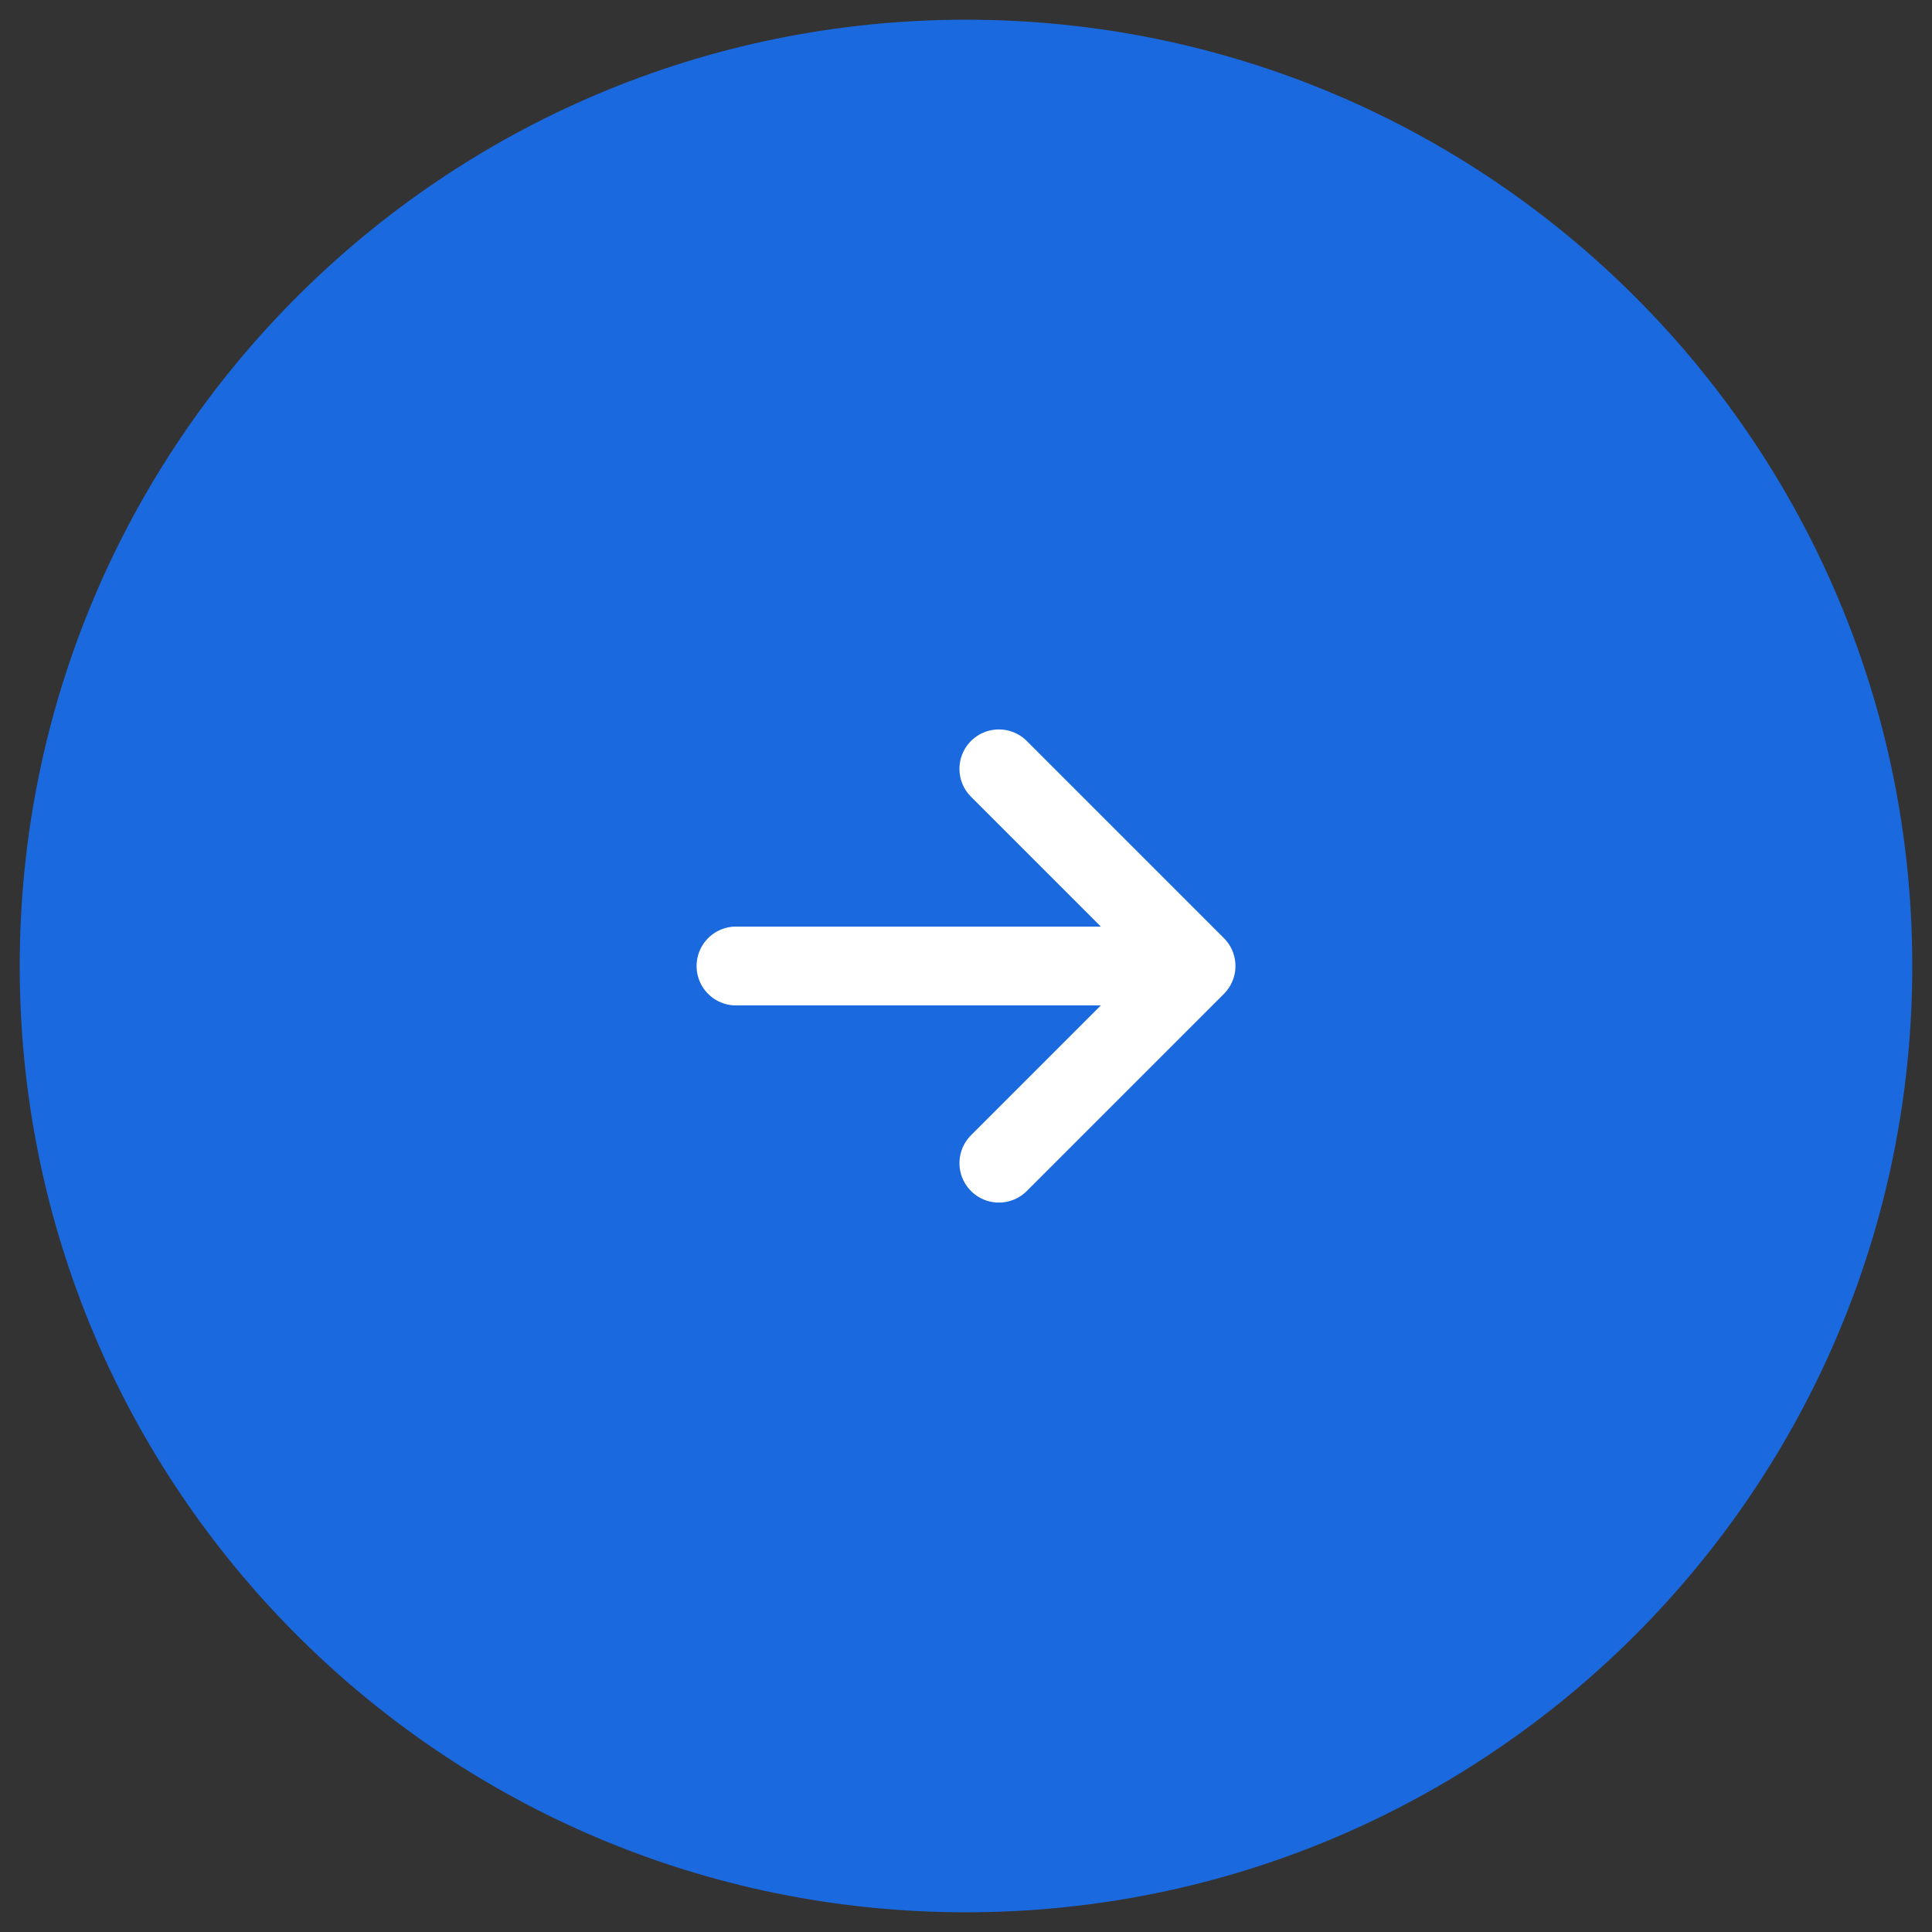
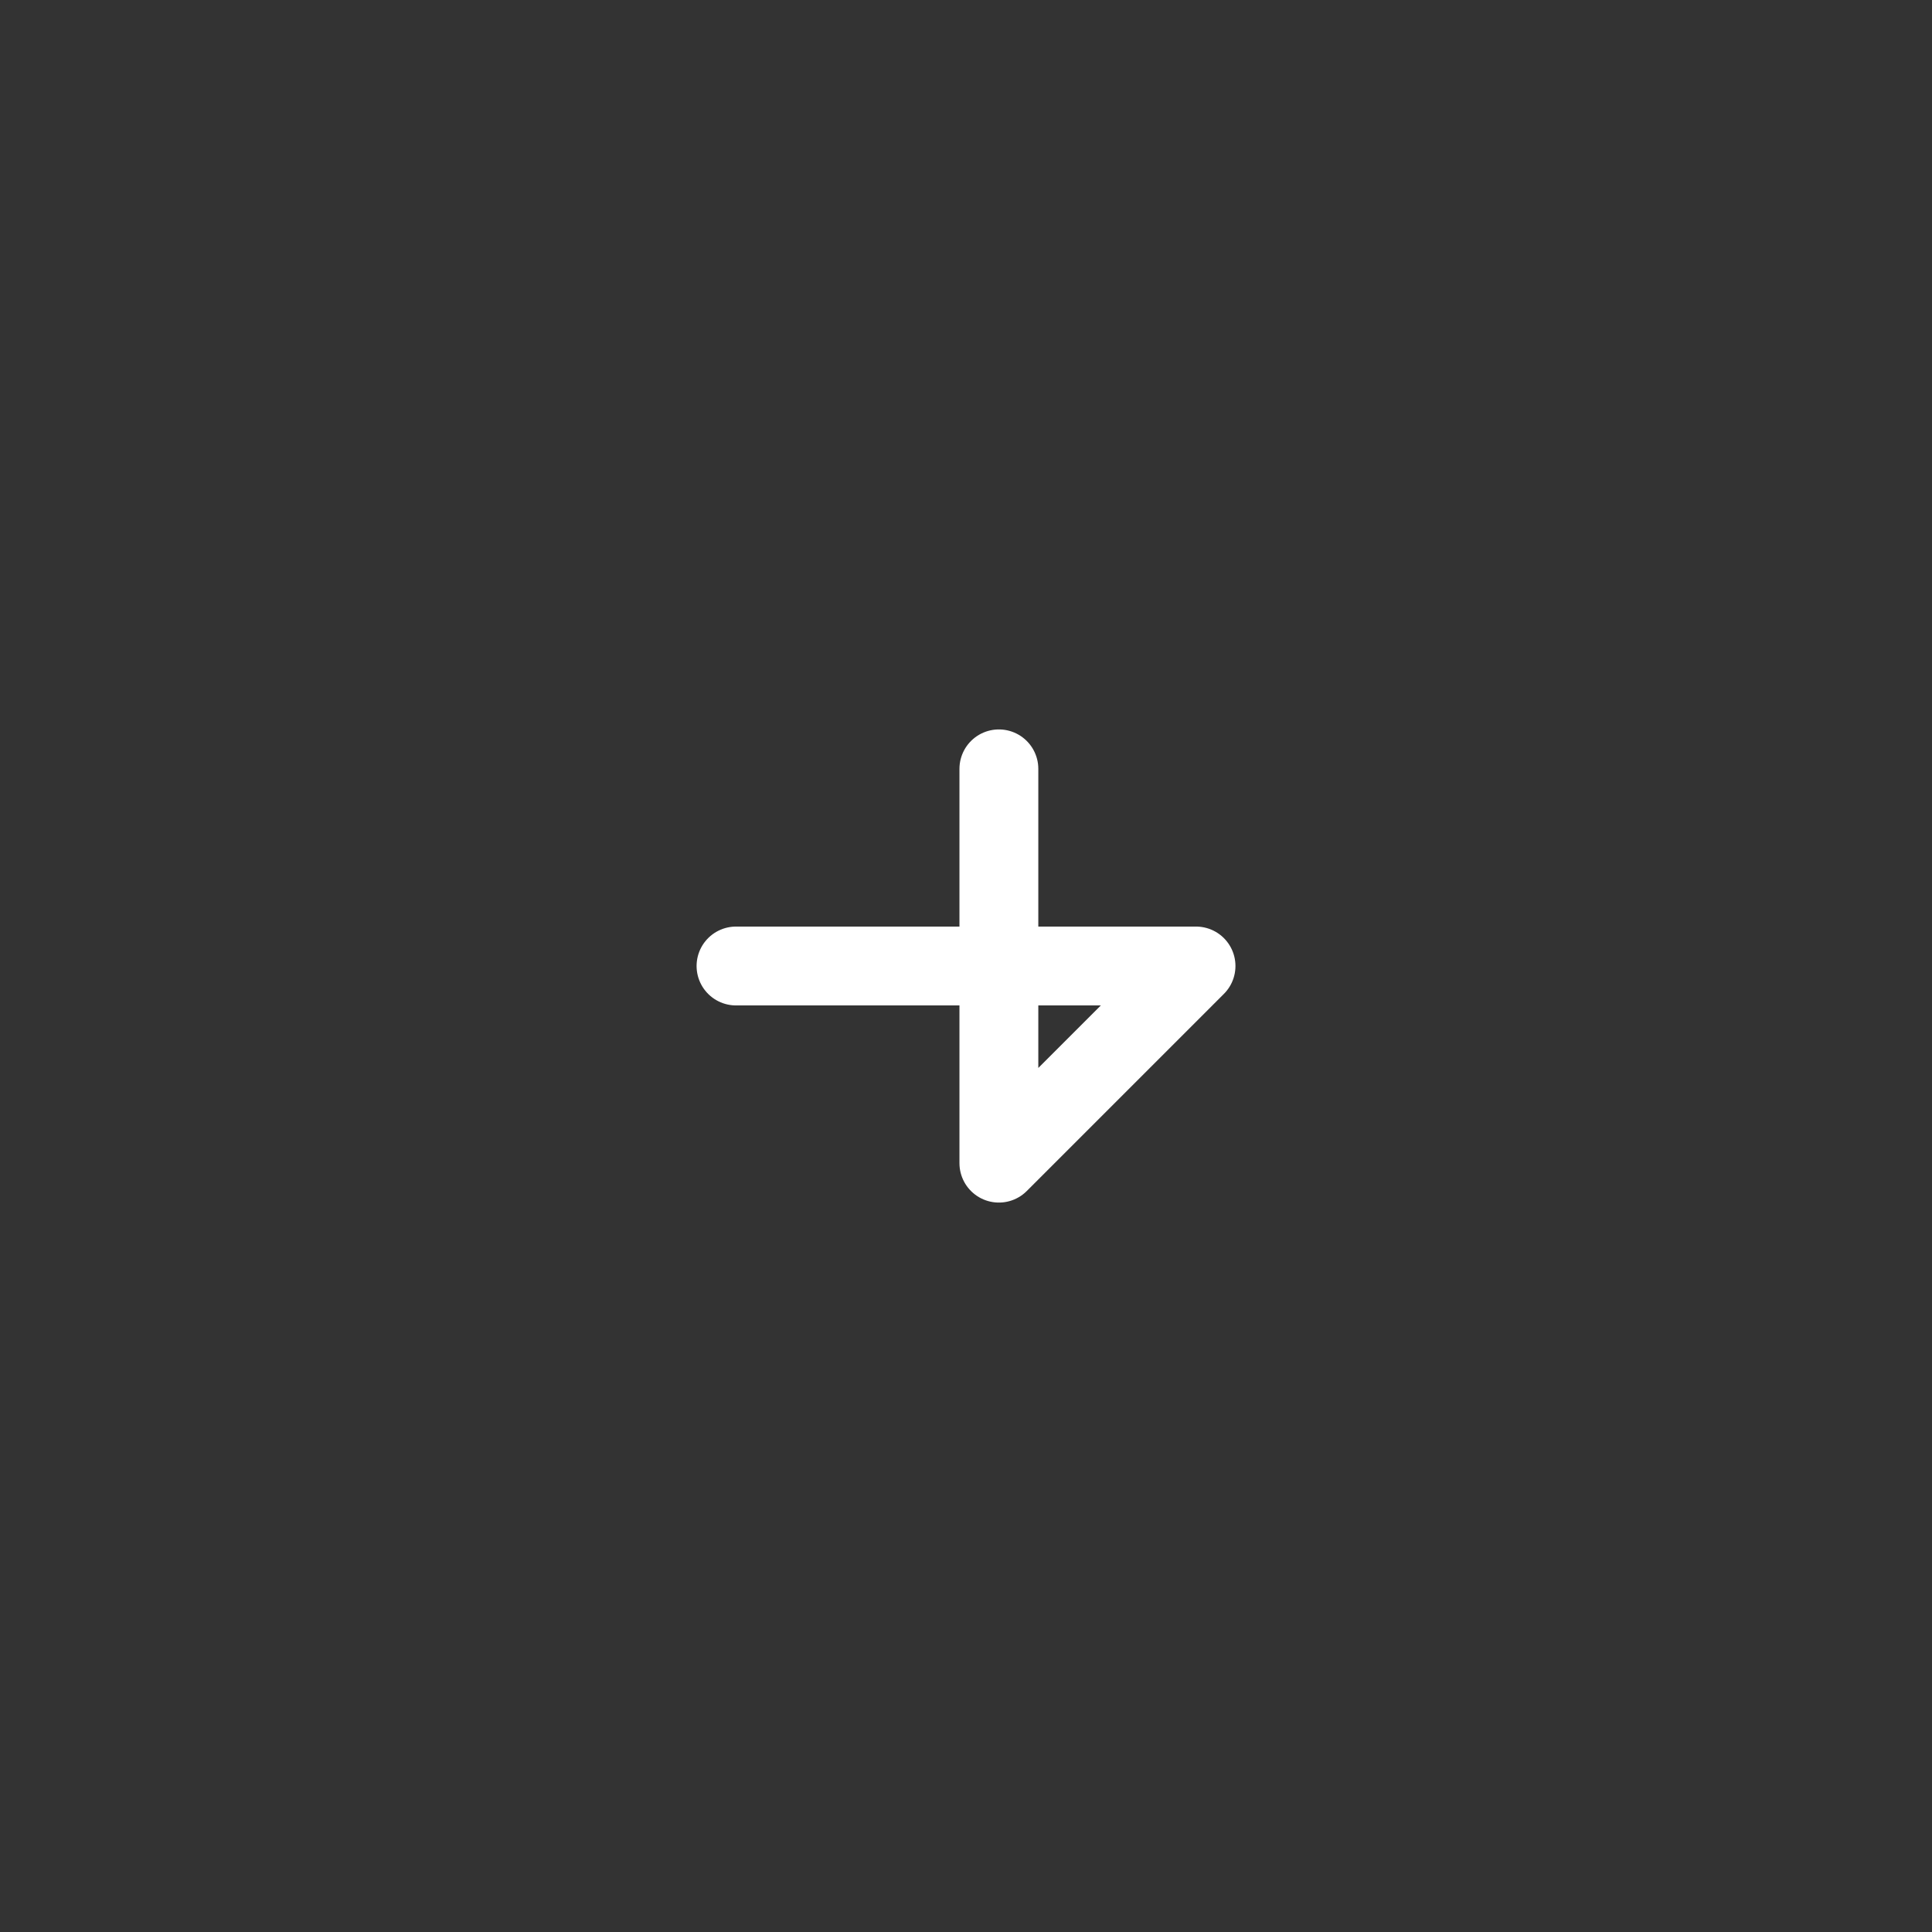
<svg xmlns="http://www.w3.org/2000/svg" width="49" height="49" viewBox="0 0 49 49" fill="none">
  <rect x="0" y="0" width="49" height="49" fill="#333333" stroke="none" />
-   <path d="M0.5 24.5C0.5 11.245 11.245 0.5 24.5 0.5C37.755 0.5 48.5 11.245 48.5 24.5C48.5 37.755 37.755 48.5 24.5 48.5C11.245 48.5 0.5 37.755 0.5 24.5Z" fill="#1B69DE" />
-   <path d="M18.667 24.5H30.334M30.334 24.5L25.334 29.5M30.334 24.5L25.334 19.5" stroke="white" stroke-width="2" stroke-linecap="round" stroke-linejoin="round" />
+   <path d="M18.667 24.5H30.334M30.334 24.5L25.334 29.5L25.334 19.5" stroke="white" stroke-width="2" stroke-linecap="round" stroke-linejoin="round" />
</svg>